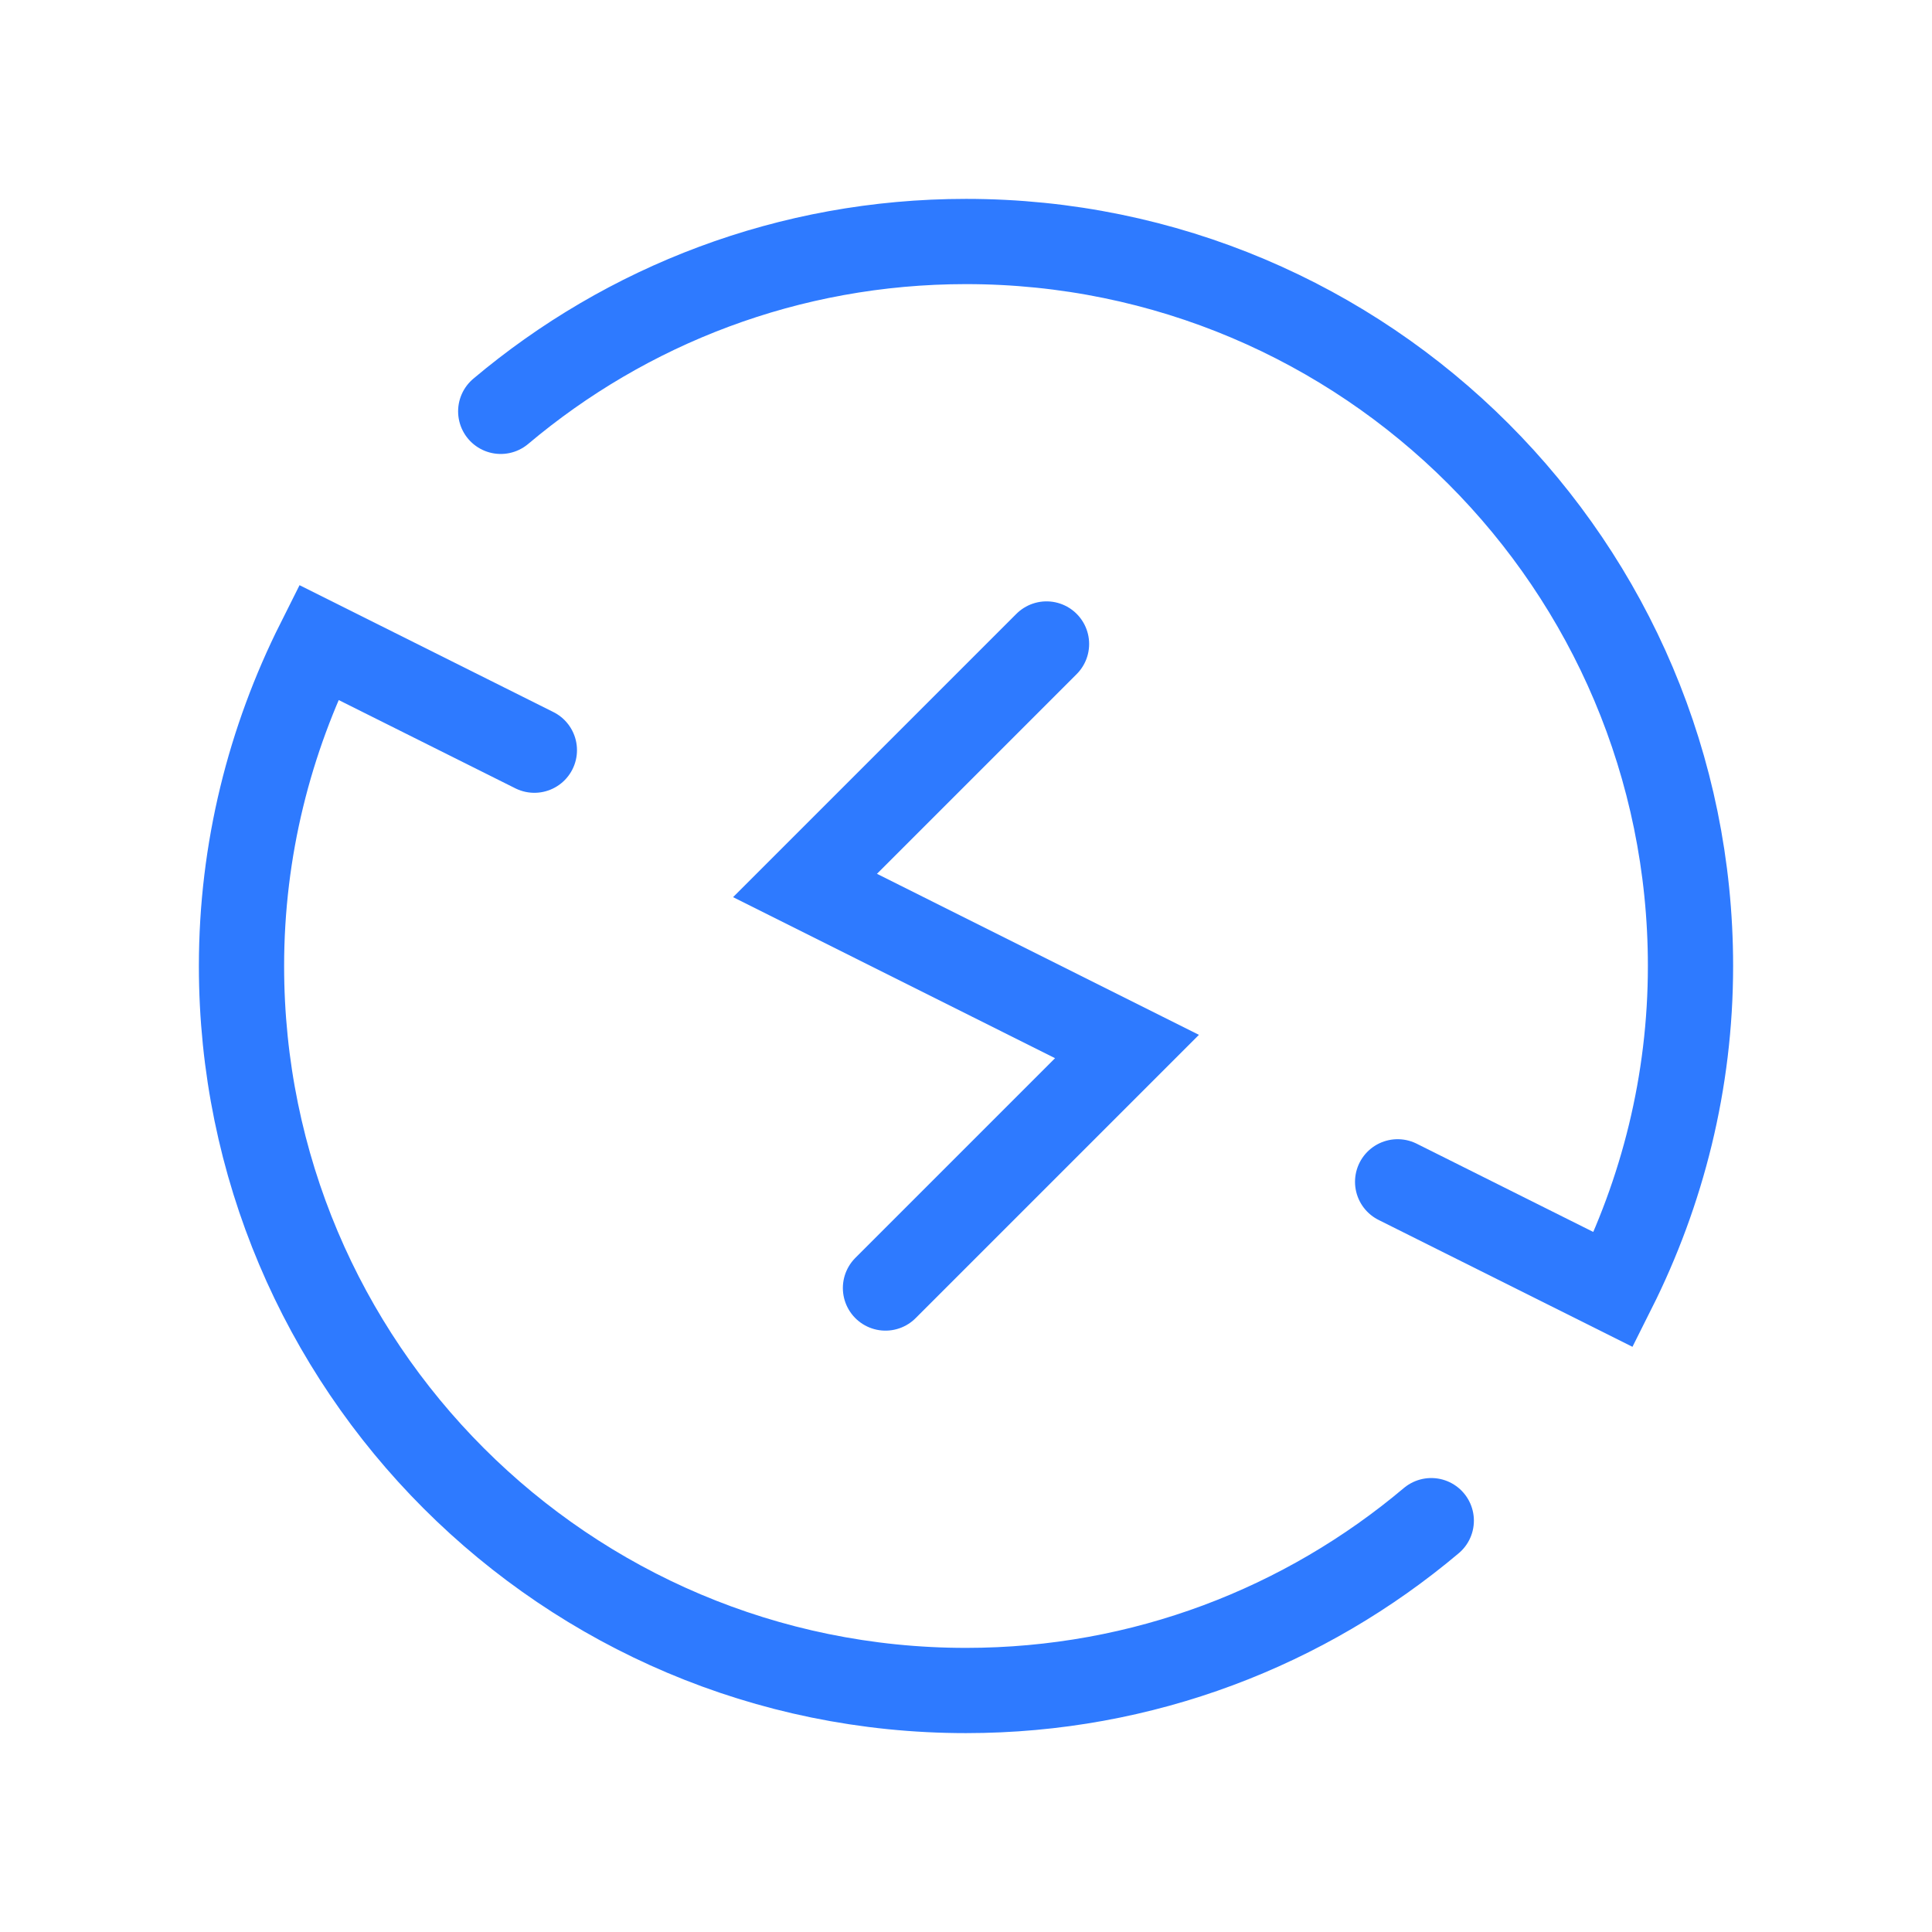
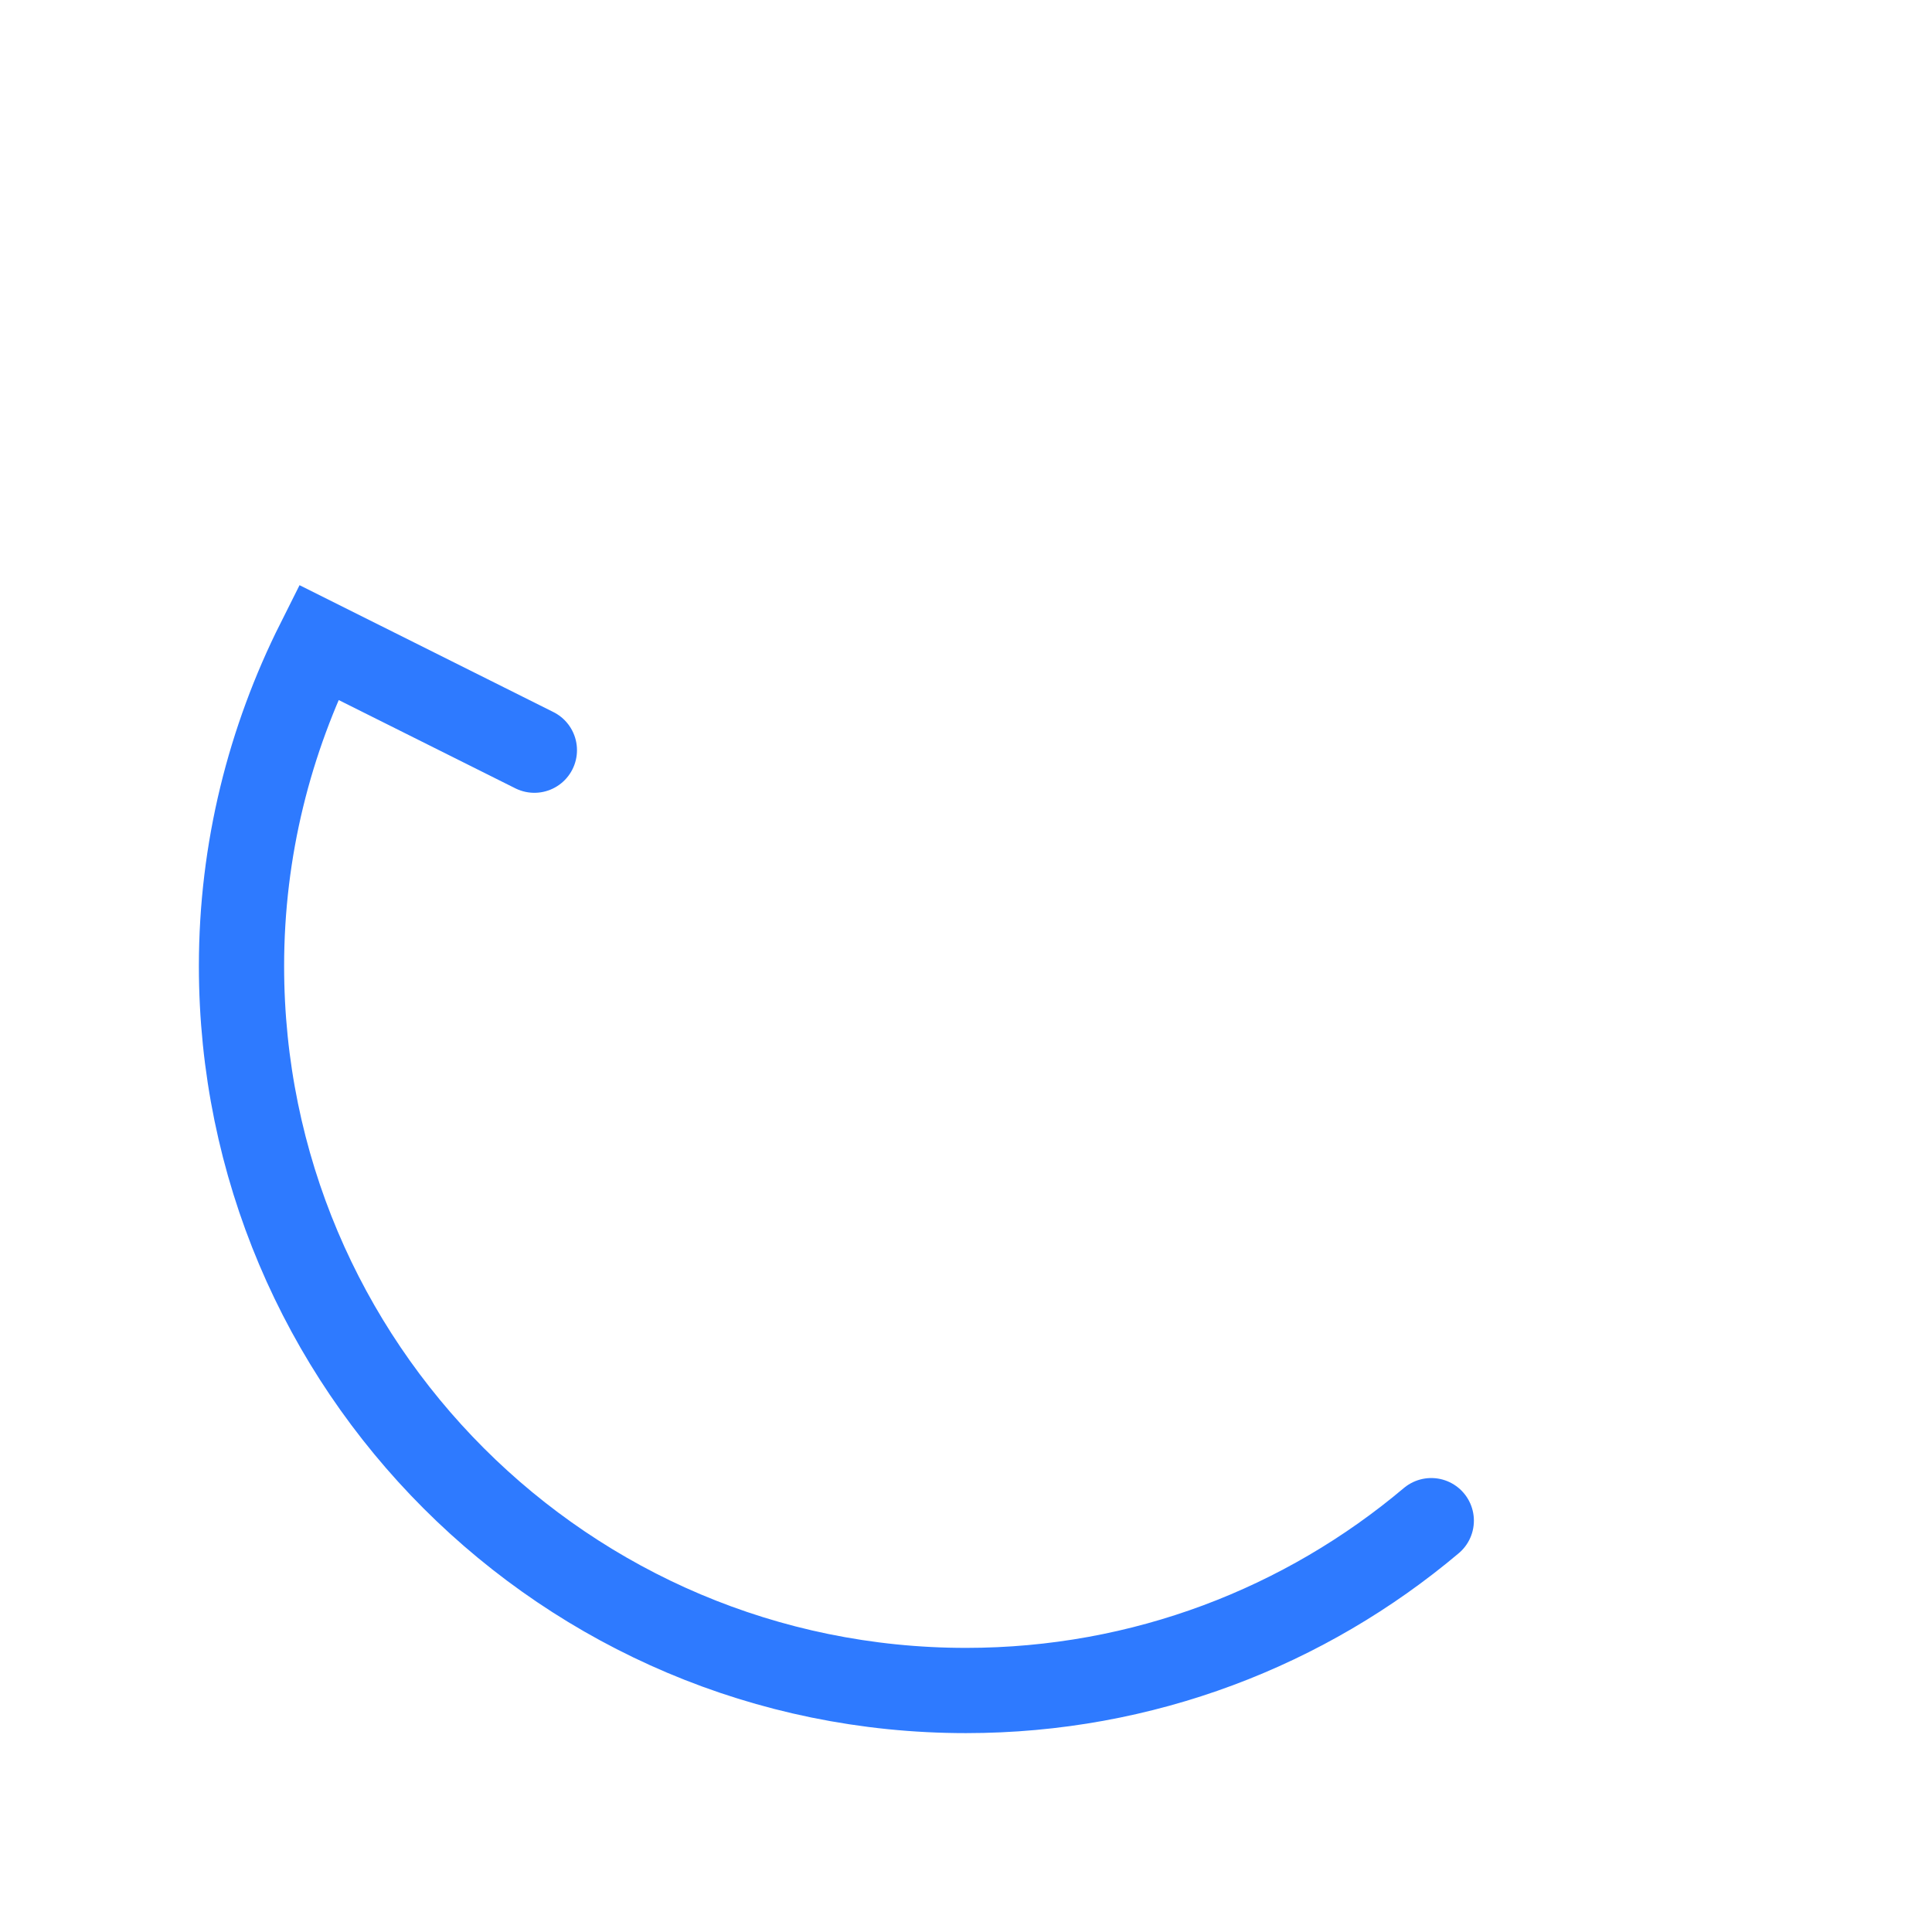
<svg xmlns="http://www.w3.org/2000/svg" fill="none" height="100%" overflow="visible" preserveAspectRatio="none" style="display: block;" viewBox="0 0 34 34" width="100%">
  <g id="Group">
    <g id="Group_2">
      <g id="Path">
</g>
-       <path d="M8.812 7.239C11.024 5.375 13.879 4.25 17 4.25C24.042 4.25 29.75 9.958 29.75 17C29.75 19.05 29.254 20.981 28.394 22.696L24.596 20.798" id="Path_2" stroke="#2E7AFF" stroke-linecap="round" stroke-width="1.5" />
-       <path d="M15.583 22.667L19.833 18.417L14.167 15.583L18.417 11.333" id="Path_3" stroke="#2E7AFF" stroke-linecap="round" stroke-width="1.5" />
      <path d="M25.188 26.761C22.976 28.625 20.121 29.75 17 29.75C9.958 29.75 4.25 24.041 4.25 17C4.25 14.95 4.746 13.019 5.606 11.304L9.404 13.202" id="Path_4" stroke="#2E7AFF" stroke-linecap="round" stroke-width="1.5" />
    </g>
  </g>
</svg>